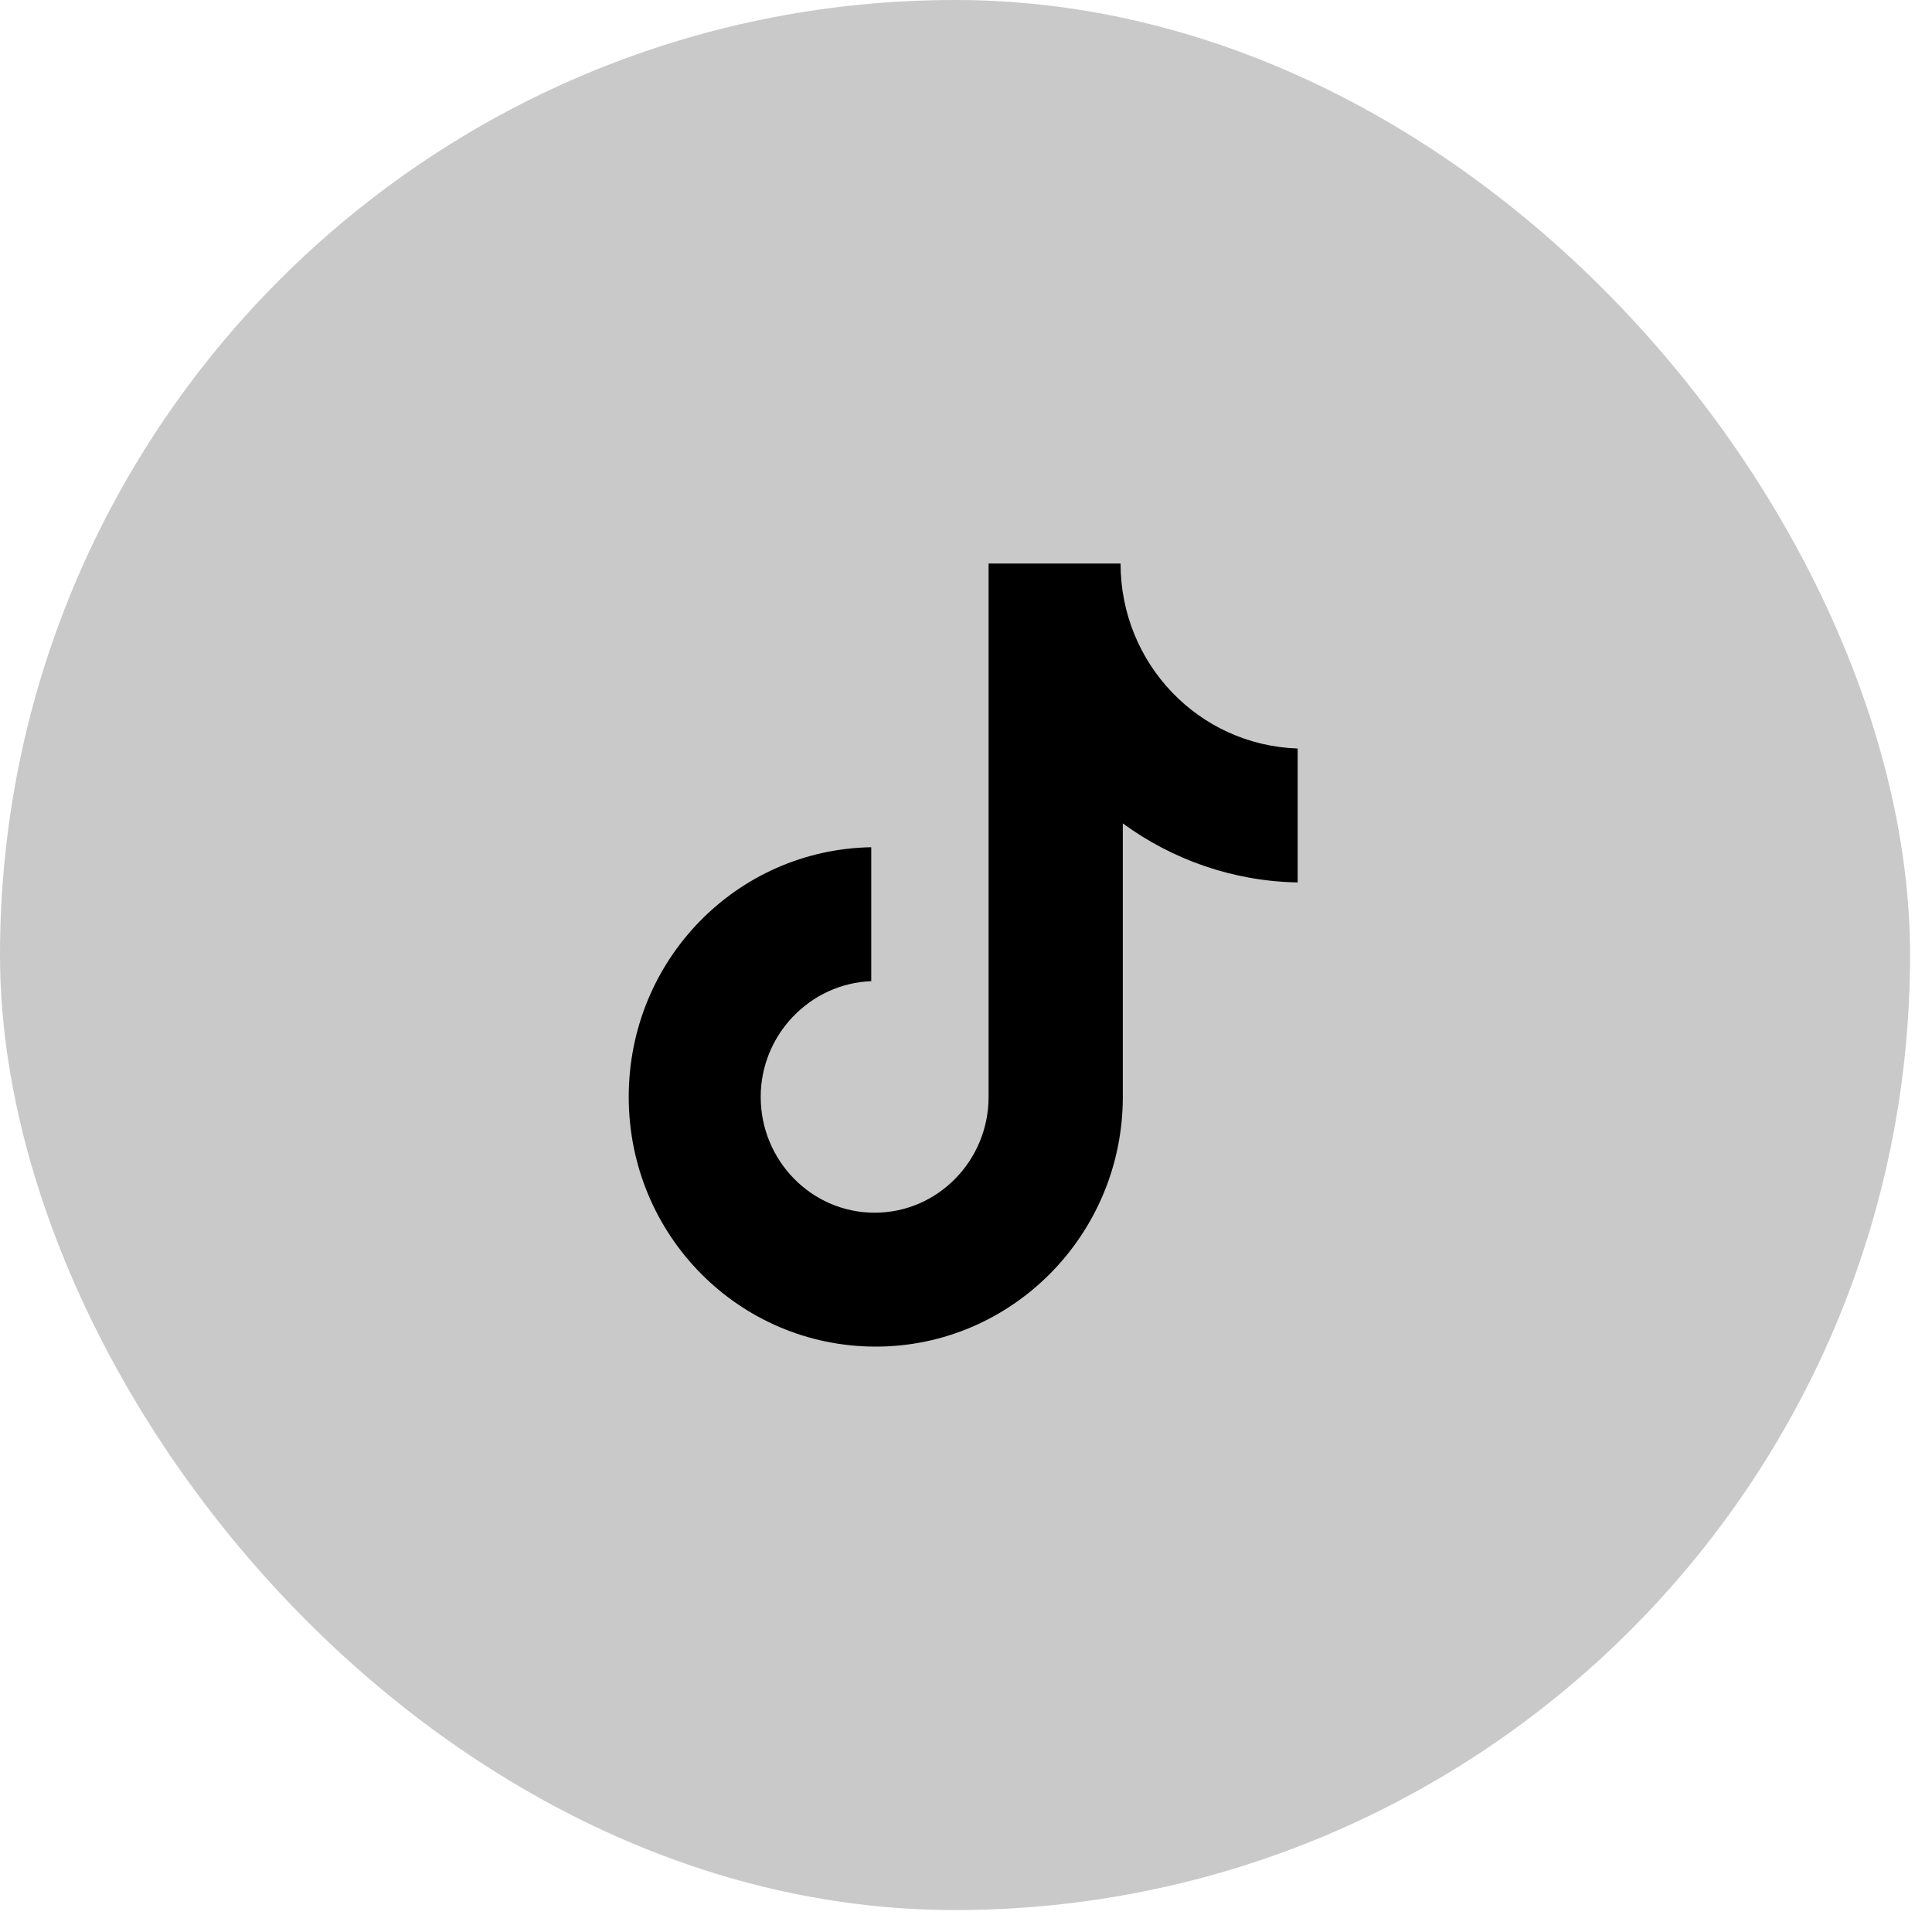
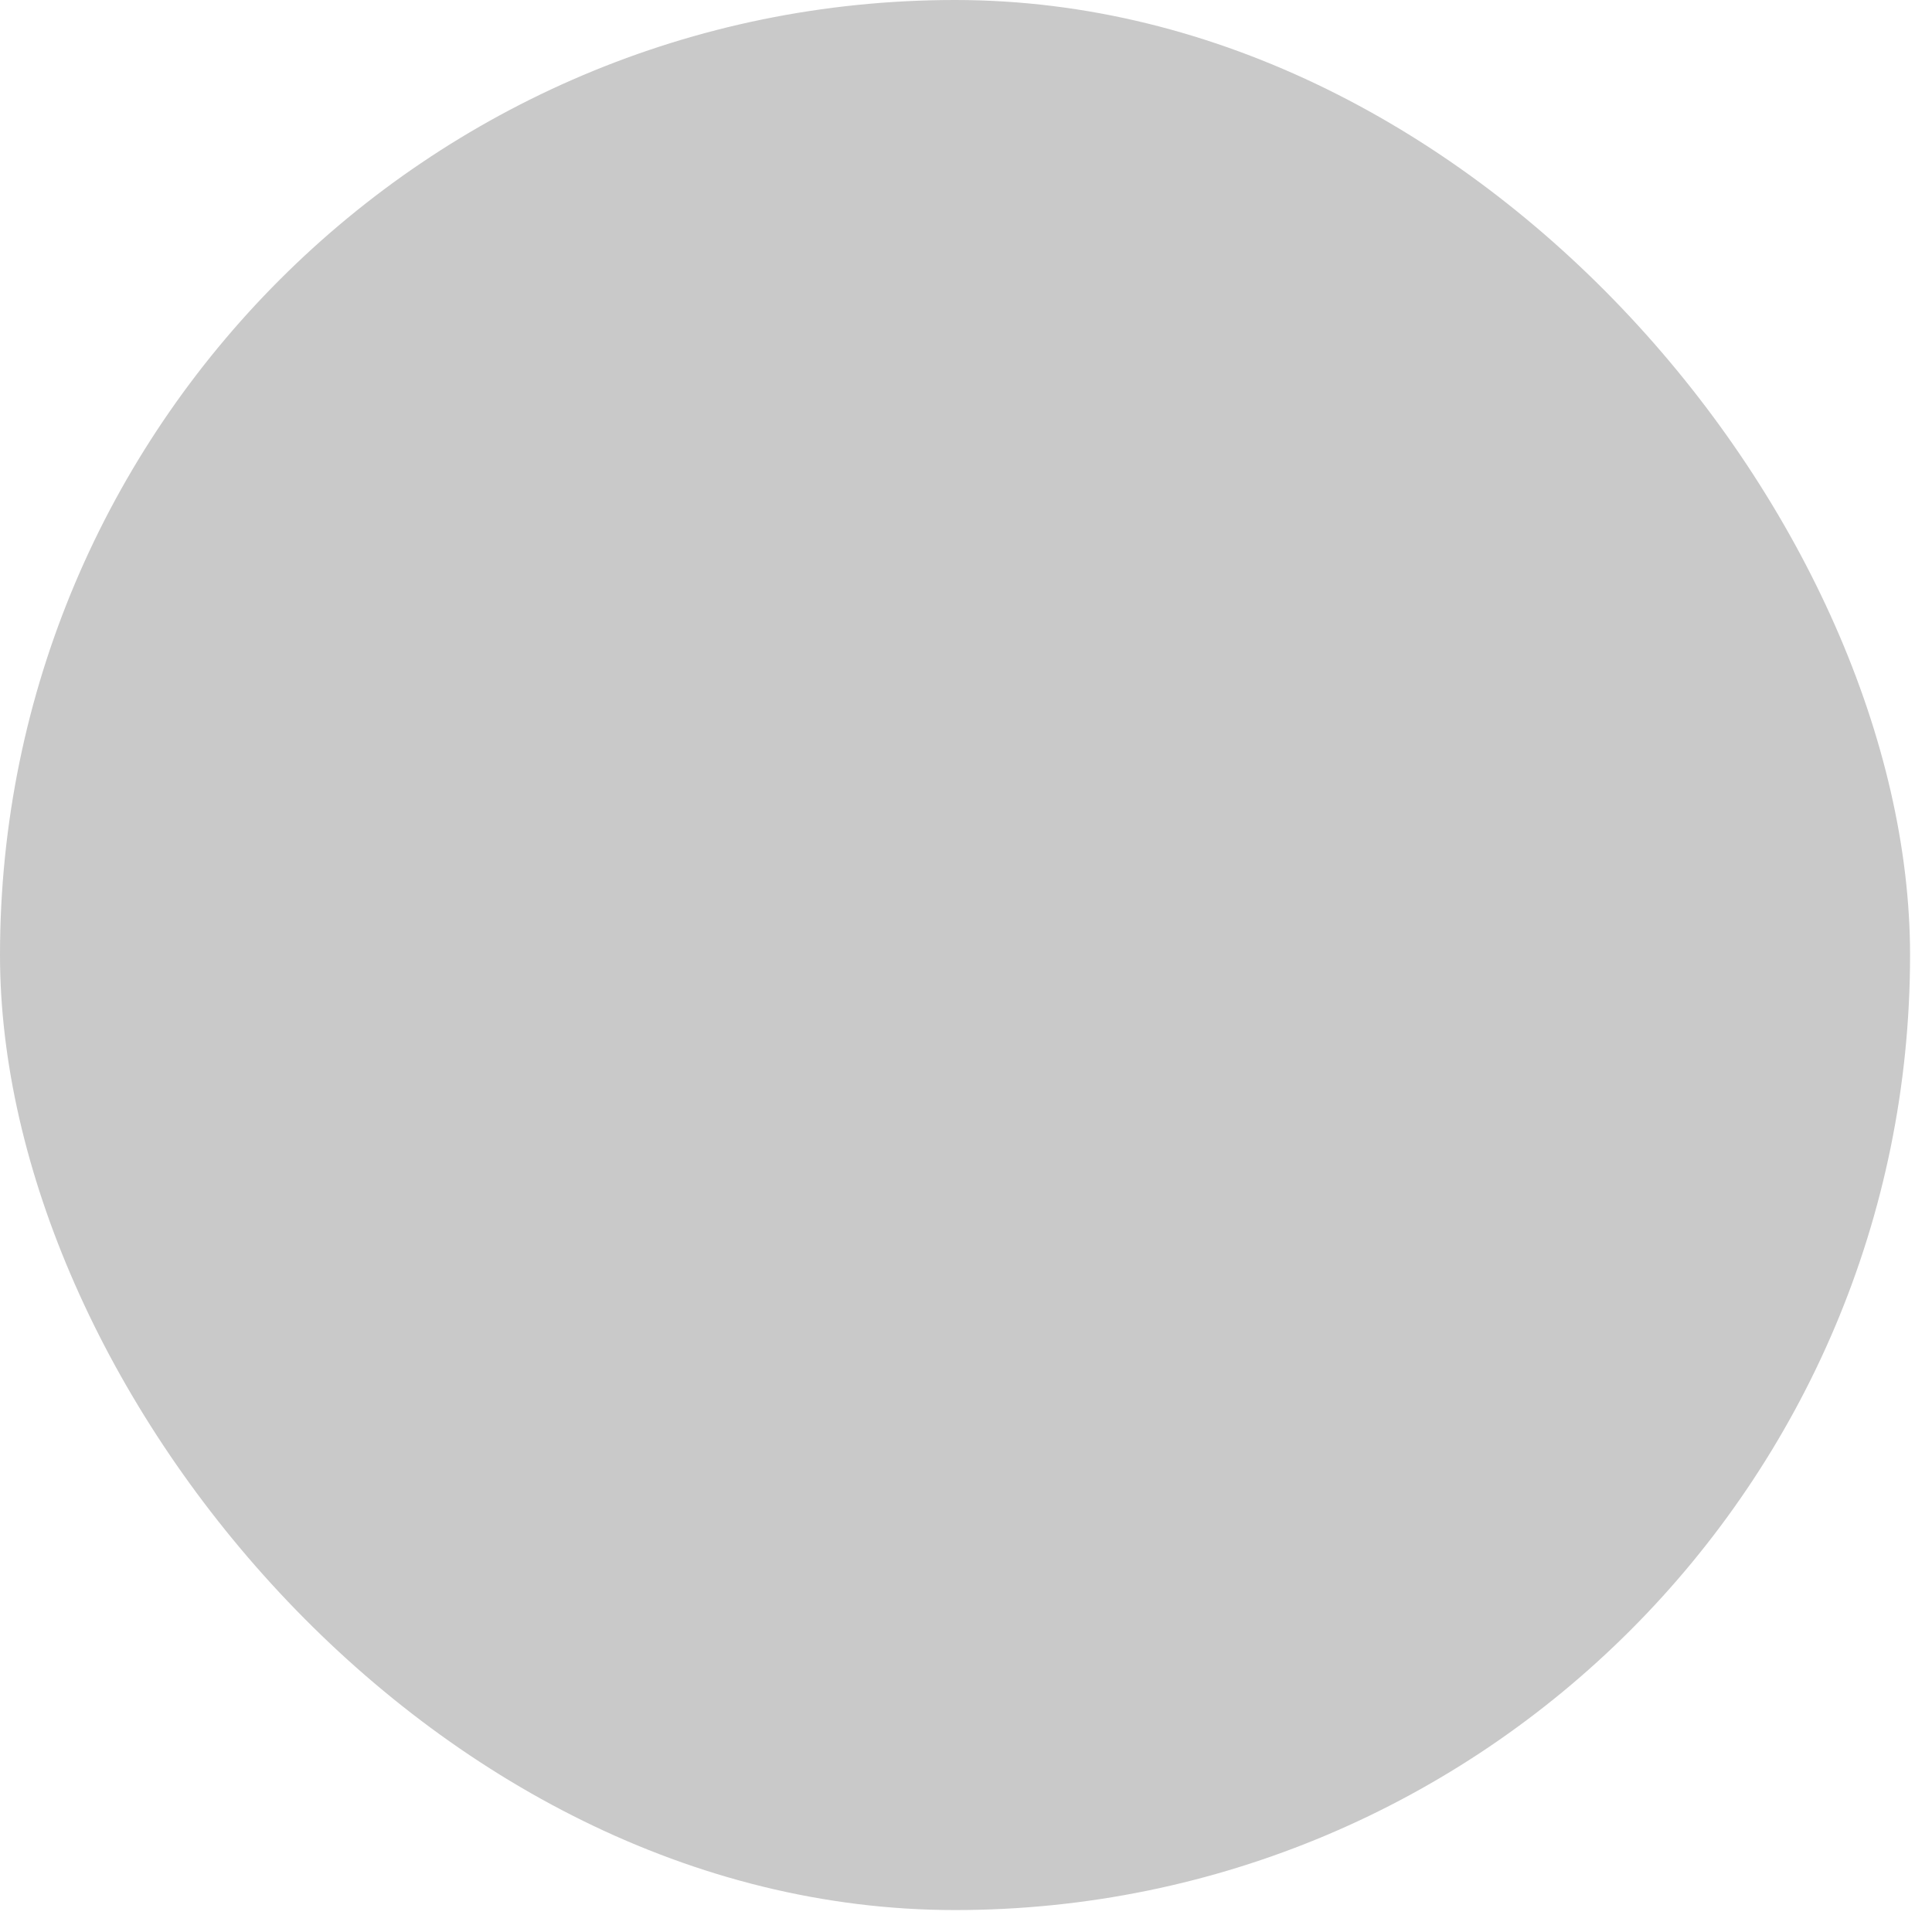
<svg xmlns="http://www.w3.org/2000/svg" width="42" height="42" viewBox="0 0 42 42" fill="none">
  <rect width="41.523" height="41.523" rx="20.762" fill="#C9C9C9" />
  <g clip-path="url(#clip0_1_855)">
-     <path d="M24.36 12.25H21.491V23.846C21.491 25.228 20.387 26.363 19.014 26.363C17.641 26.363 16.537 25.228 16.537 23.846C16.537 22.489 17.616 21.379 18.94 21.33V18.418C16.022 18.468 13.668 20.861 13.668 23.846C13.668 26.857 16.071 29.274 19.038 29.274C22.006 29.274 24.409 26.832 24.409 23.846V17.9C25.488 18.69 26.812 19.159 28.21 19.183V16.272C26.052 16.198 24.36 14.421 24.36 12.25Z" fill="black" />
-   </g>
+     </g>
  <defs>
    <clipPath id="clip0_1_855">
      <rect width="17.024" height="17.024" fill="white" transform="translate(12.25 12.249)" />
    </clipPath>
  </defs>
</svg>